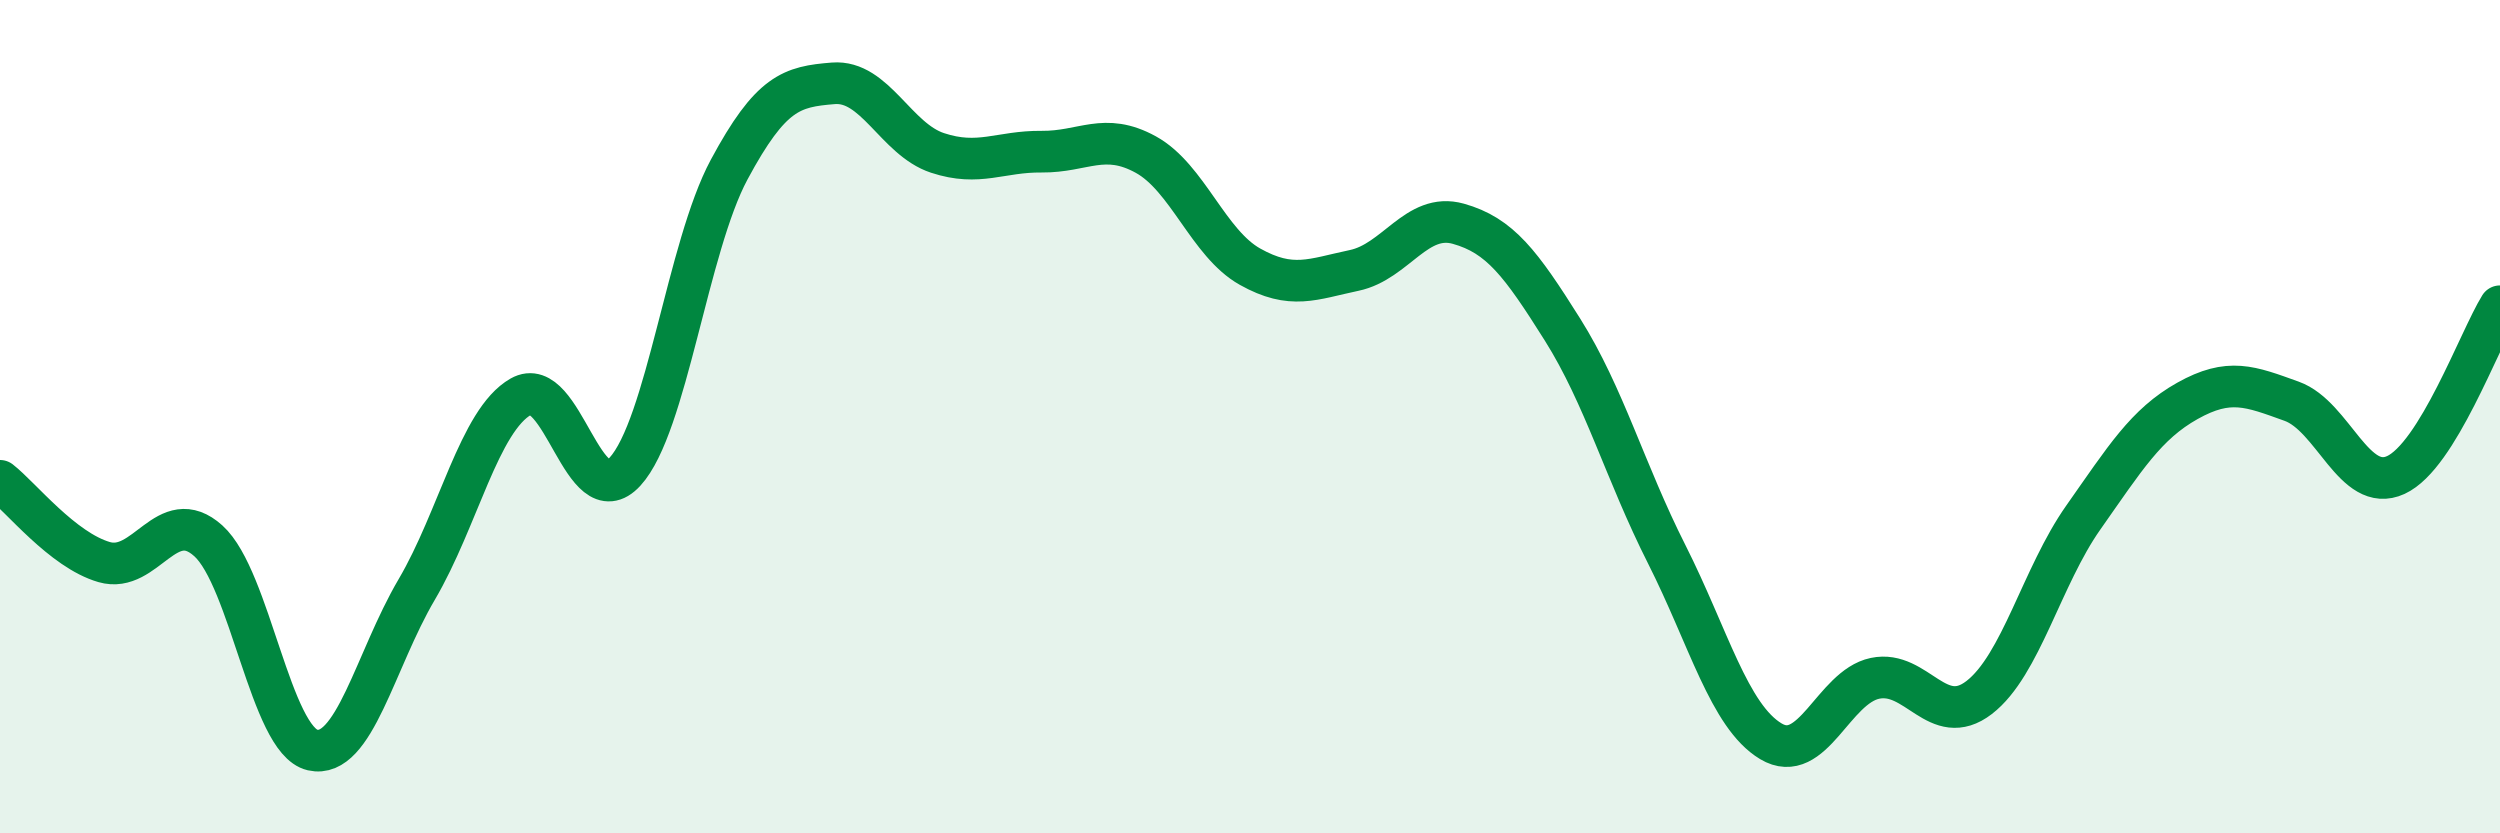
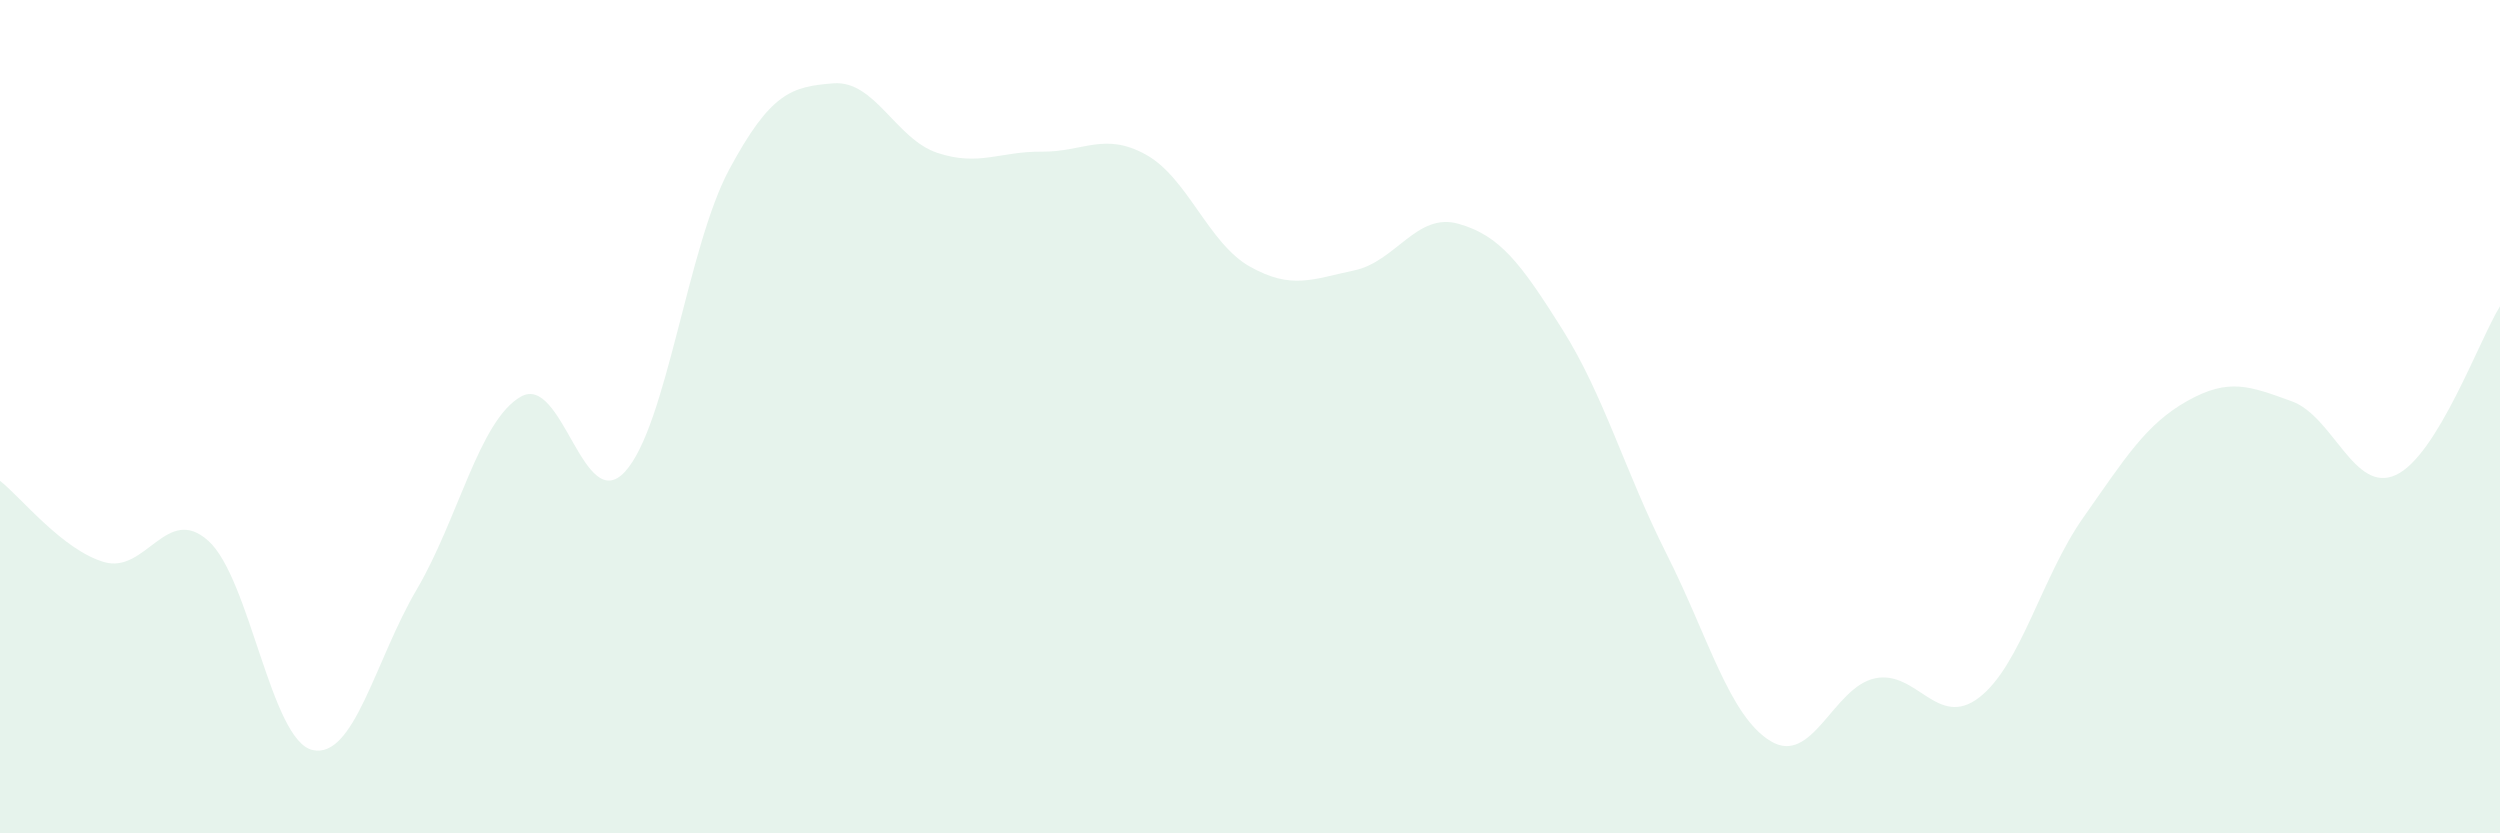
<svg xmlns="http://www.w3.org/2000/svg" width="60" height="20" viewBox="0 0 60 20">
  <path d="M 0,11.54 C 0.5,11.93 1.5,13.2 2.5,13.49 C 3.5,13.78 4,12.08 5,12.98 C 6,13.88 6.5,17.77 7.5,18 C 8.5,18.23 9,15.85 10,14.15 C 11,12.45 11.5,10.09 12.5,9.52 C 13.5,8.95 14,12.41 15,11.32 C 16,10.23 16.5,5.93 17.5,4.07 C 18.5,2.21 19,2.08 20,2 C 21,1.92 21.5,3.34 22.5,3.67 C 23.5,4 24,3.63 25,3.64 C 26,3.65 26.5,3.16 27.5,3.71 C 28.5,4.26 29,5.84 30,6.4 C 31,6.96 31.5,6.7 32.5,6.49 C 33.5,6.28 34,5.09 35,5.37 C 36,5.65 36.5,6.32 37.5,7.91 C 38.5,9.5 39,11.32 40,13.3 C 41,15.28 41.5,17.19 42.5,17.79 C 43.5,18.39 44,16.49 45,16.28 C 46,16.07 46.5,17.51 47.5,16.74 C 48.5,15.97 49,13.84 50,12.42 C 51,11 51.5,10.18 52.5,9.62 C 53.5,9.06 54,9.27 55,9.63 C 56,9.99 56.5,11.86 57.5,11.4 C 58.5,10.94 59.5,8.16 60,7.35L60 20L0 20Z" fill="#008740" opacity="0.1" stroke-linecap="round" stroke-linejoin="round" />
-   <path d="M 0,11.54 C 0.5,11.93 1.5,13.2 2.5,13.49 C 3.5,13.78 4,12.08 5,12.98 C 6,13.88 6.5,17.77 7.5,18 C 8.5,18.23 9,15.85 10,14.15 C 11,12.45 11.5,10.09 12.5,9.52 C 13.5,8.95 14,12.41 15,11.32 C 16,10.23 16.5,5.93 17.5,4.07 C 18.5,2.21 19,2.08 20,2 C 21,1.92 21.5,3.34 22.5,3.67 C 23.5,4 24,3.63 25,3.64 C 26,3.65 26.5,3.16 27.5,3.71 C 28.5,4.26 29,5.84 30,6.4 C 31,6.96 31.5,6.7 32.5,6.49 C 33.5,6.28 34,5.09 35,5.37 C 36,5.65 36.5,6.32 37.5,7.91 C 38.5,9.5 39,11.32 40,13.3 C 41,15.28 41.5,17.19 42.5,17.79 C 43.5,18.39 44,16.49 45,16.28 C 46,16.07 46.5,17.51 47.5,16.74 C 48.5,15.97 49,13.84 50,12.42 C 51,11 51.5,10.18 52.5,9.62 C 53.5,9.06 54,9.27 55,9.63 C 56,9.99 56.5,11.86 57.5,11.4 C 58.5,10.94 59.5,8.16 60,7.35" stroke="#008740" stroke-width="1" fill="none" stroke-linecap="round" stroke-linejoin="round" />
</svg>